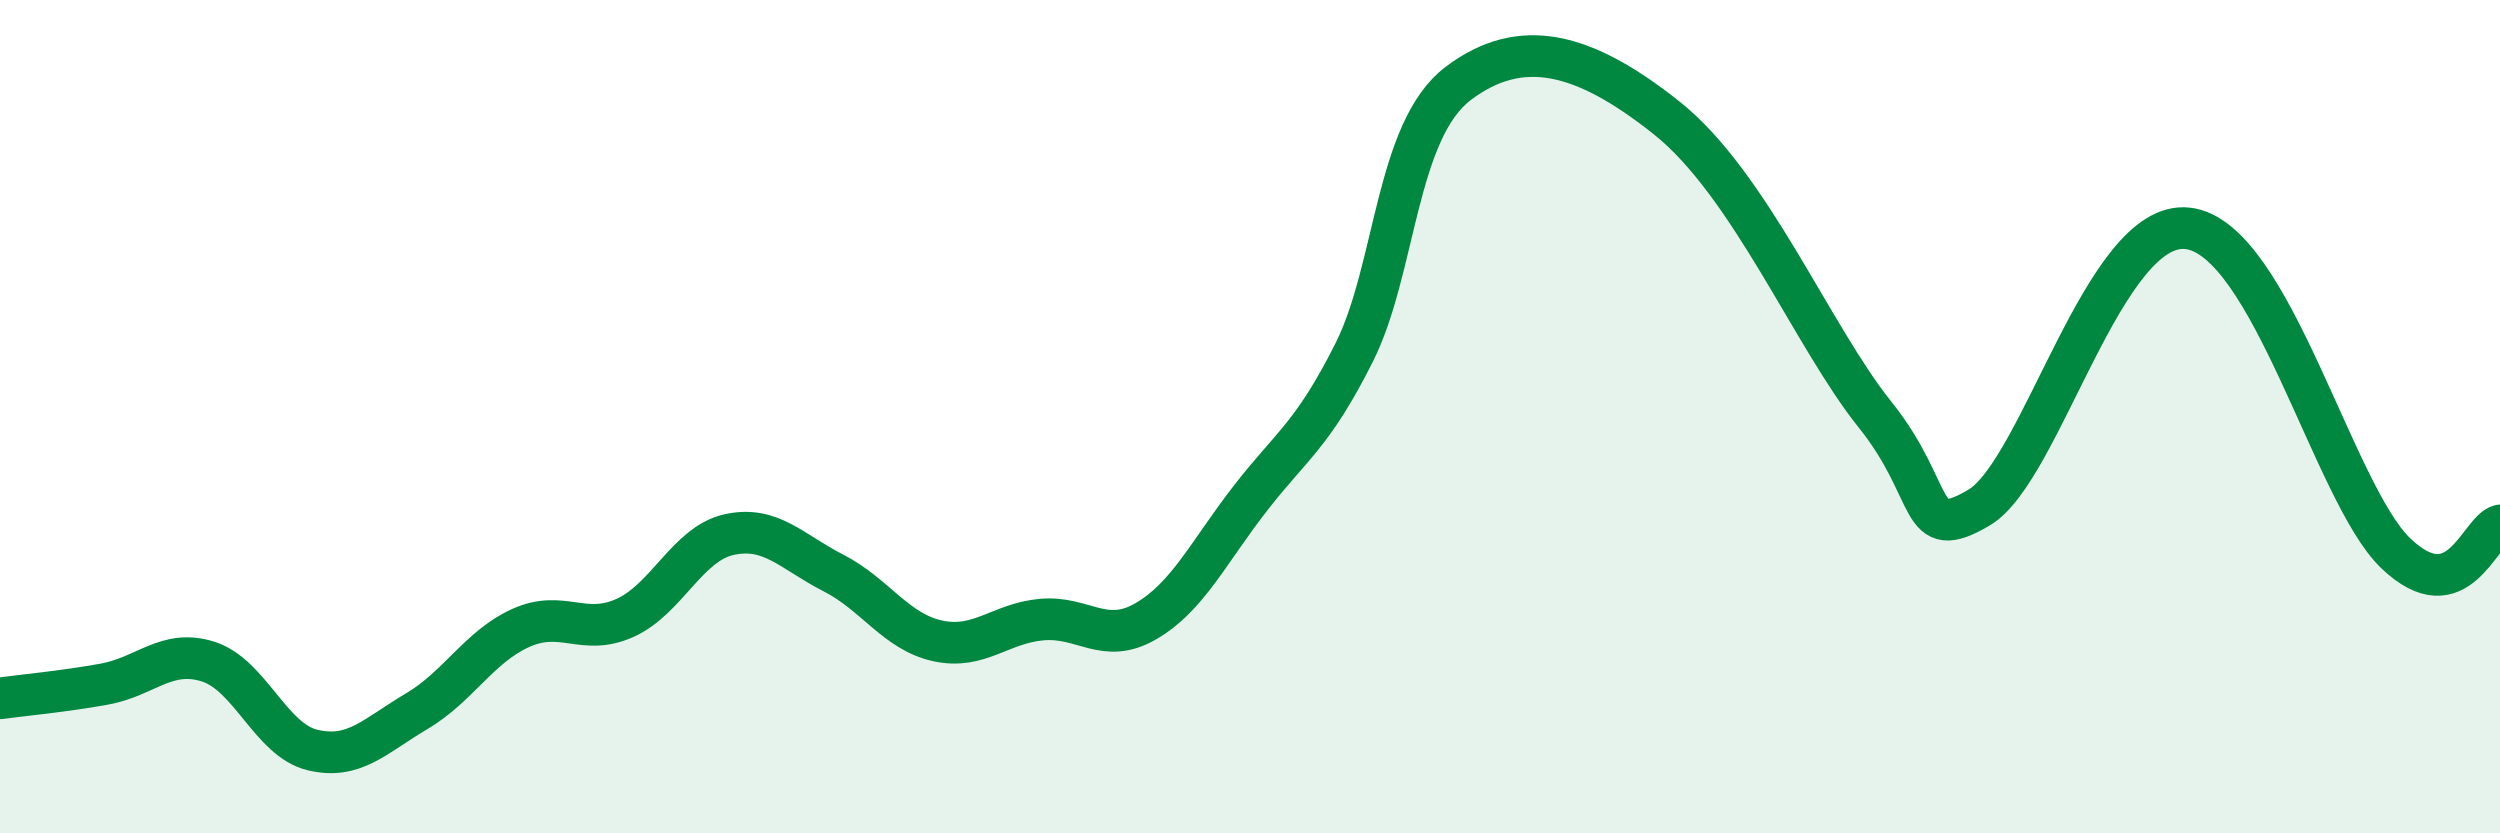
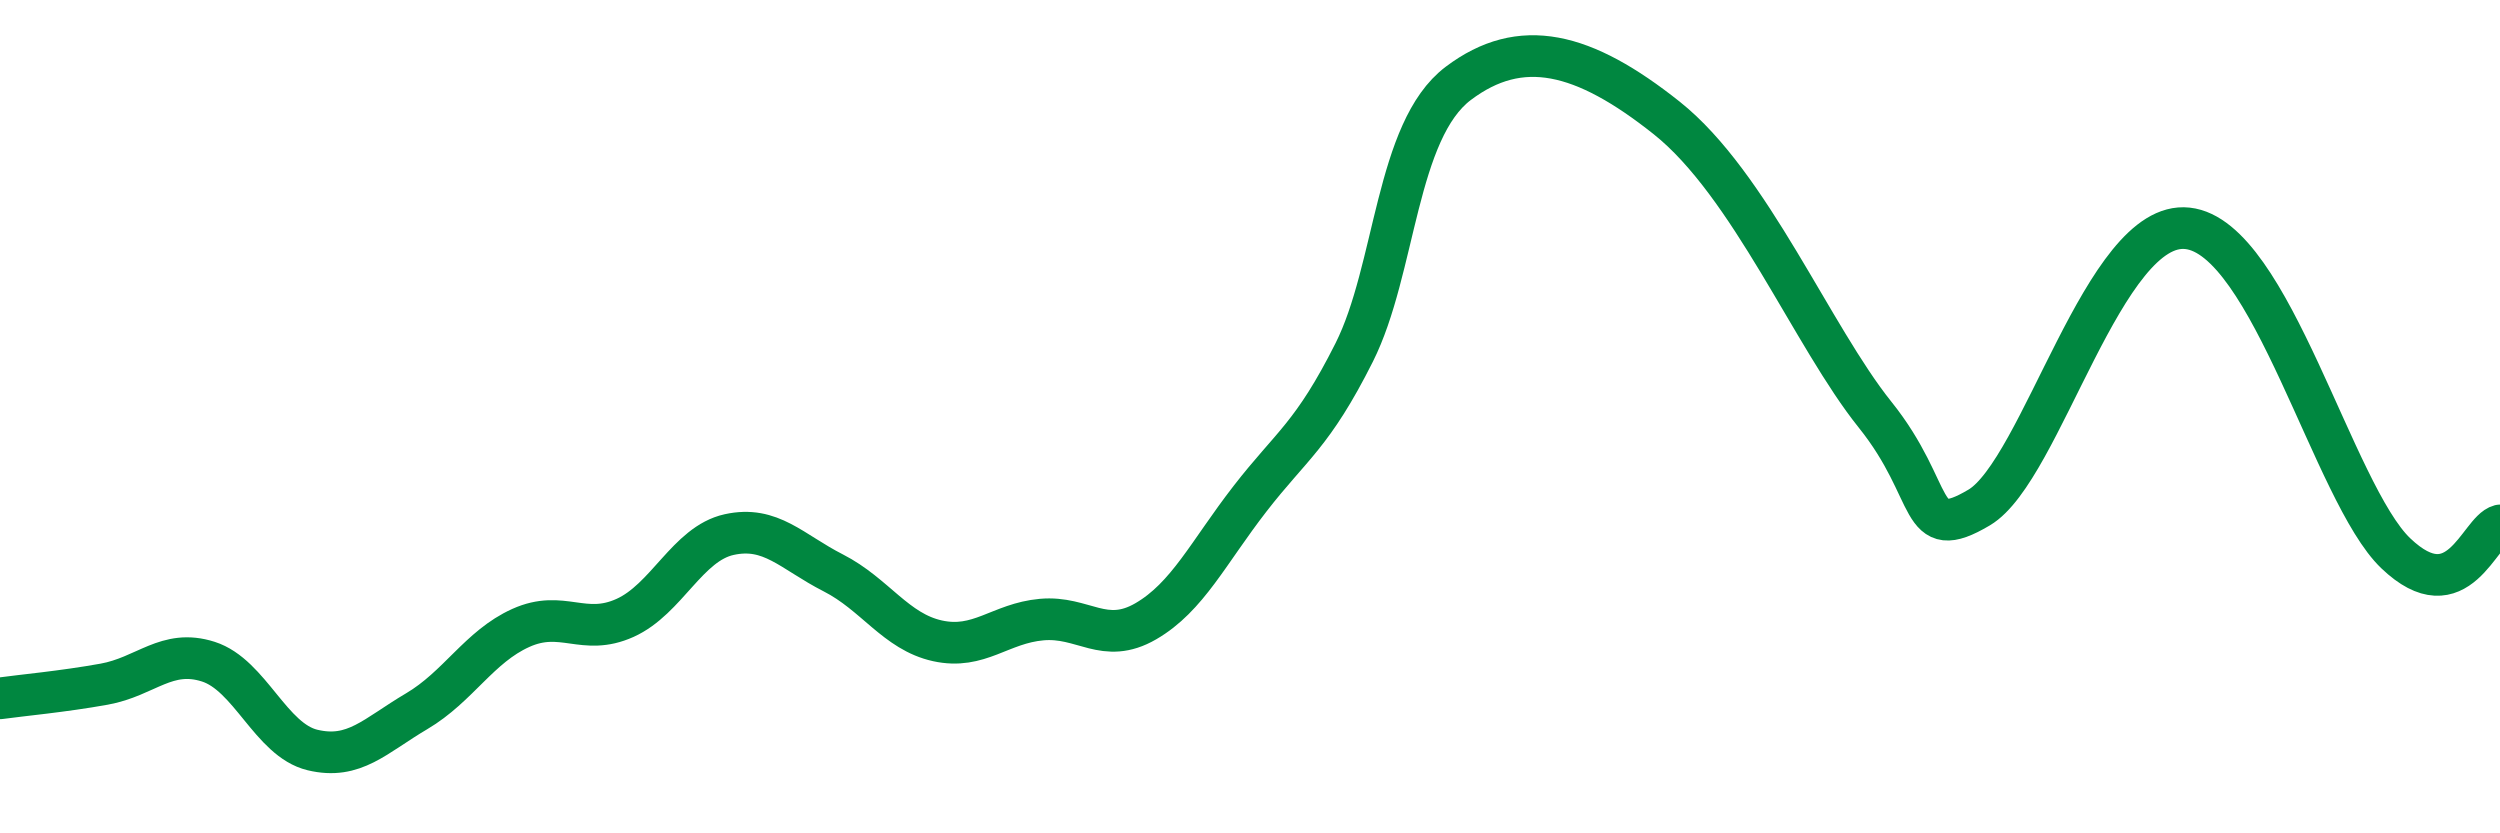
<svg xmlns="http://www.w3.org/2000/svg" width="60" height="20" viewBox="0 0 60 20">
-   <path d="M 0,16.76 C 0.5,16.69 1.5,16.6 2.5,16.42 C 3.5,16.24 4,15.56 5,15.88 C 6,16.2 6.5,17.76 7.5,18 C 8.5,18.24 9,17.66 10,17.07 C 11,16.48 11.5,15.52 12.5,15.07 C 13.5,14.62 14,15.28 15,14.83 C 16,14.38 16.5,13.05 17.5,12.83 C 18.5,12.61 19,13.24 20,13.75 C 21,14.26 21.5,15.16 22.5,15.38 C 23.5,15.6 24,14.96 25,14.87 C 26,14.78 26.5,15.49 27.5,14.91 C 28.5,14.33 29,13.26 30,11.97 C 31,10.68 31.5,10.45 32.5,8.46 C 33.5,6.47 33.5,3.13 35,2 C 36.5,0.87 38,1.24 40,2.83 C 42,4.42 43.5,8.08 45,9.95 C 46.5,11.82 46,13.07 47.5,12.18 C 49,11.29 50.5,5.26 52.5,5.48 C 54.5,5.7 56,11.85 57.5,13.28 C 59,14.71 59.5,12.74 60,12.61L60 20L0 20Z" fill="#008740" opacity="0.1" stroke-linecap="round" stroke-linejoin="round" />
  <path d="M 0,16.76 C 0.5,16.69 1.5,16.6 2.5,16.42 C 3.5,16.24 4,15.56 5,15.88 C 6,16.2 6.5,17.76 7.5,18 C 8.5,18.24 9,17.66 10,17.07 C 11,16.48 11.5,15.52 12.5,15.07 C 13.5,14.62 14,15.28 15,14.83 C 16,14.38 16.5,13.05 17.5,12.83 C 18.5,12.61 19,13.24 20,13.75 C 21,14.26 21.5,15.16 22.5,15.38 C 23.5,15.6 24,14.96 25,14.87 C 26,14.78 26.5,15.49 27.5,14.91 C 28.5,14.33 29,13.26 30,11.97 C 31,10.68 31.5,10.45 32.5,8.46 C 33.5,6.47 33.5,3.13 35,2 C 36.5,0.87 38,1.24 40,2.83 C 42,4.42 43.5,8.08 45,9.95 C 46.5,11.82 46,13.07 47.5,12.18 C 49,11.29 50.5,5.26 52.5,5.48 C 54.5,5.7 56,11.85 57.5,13.28 C 59,14.71 59.5,12.74 60,12.61" stroke="#008740" stroke-width="1" fill="none" stroke-linecap="round" stroke-linejoin="round" />
</svg>